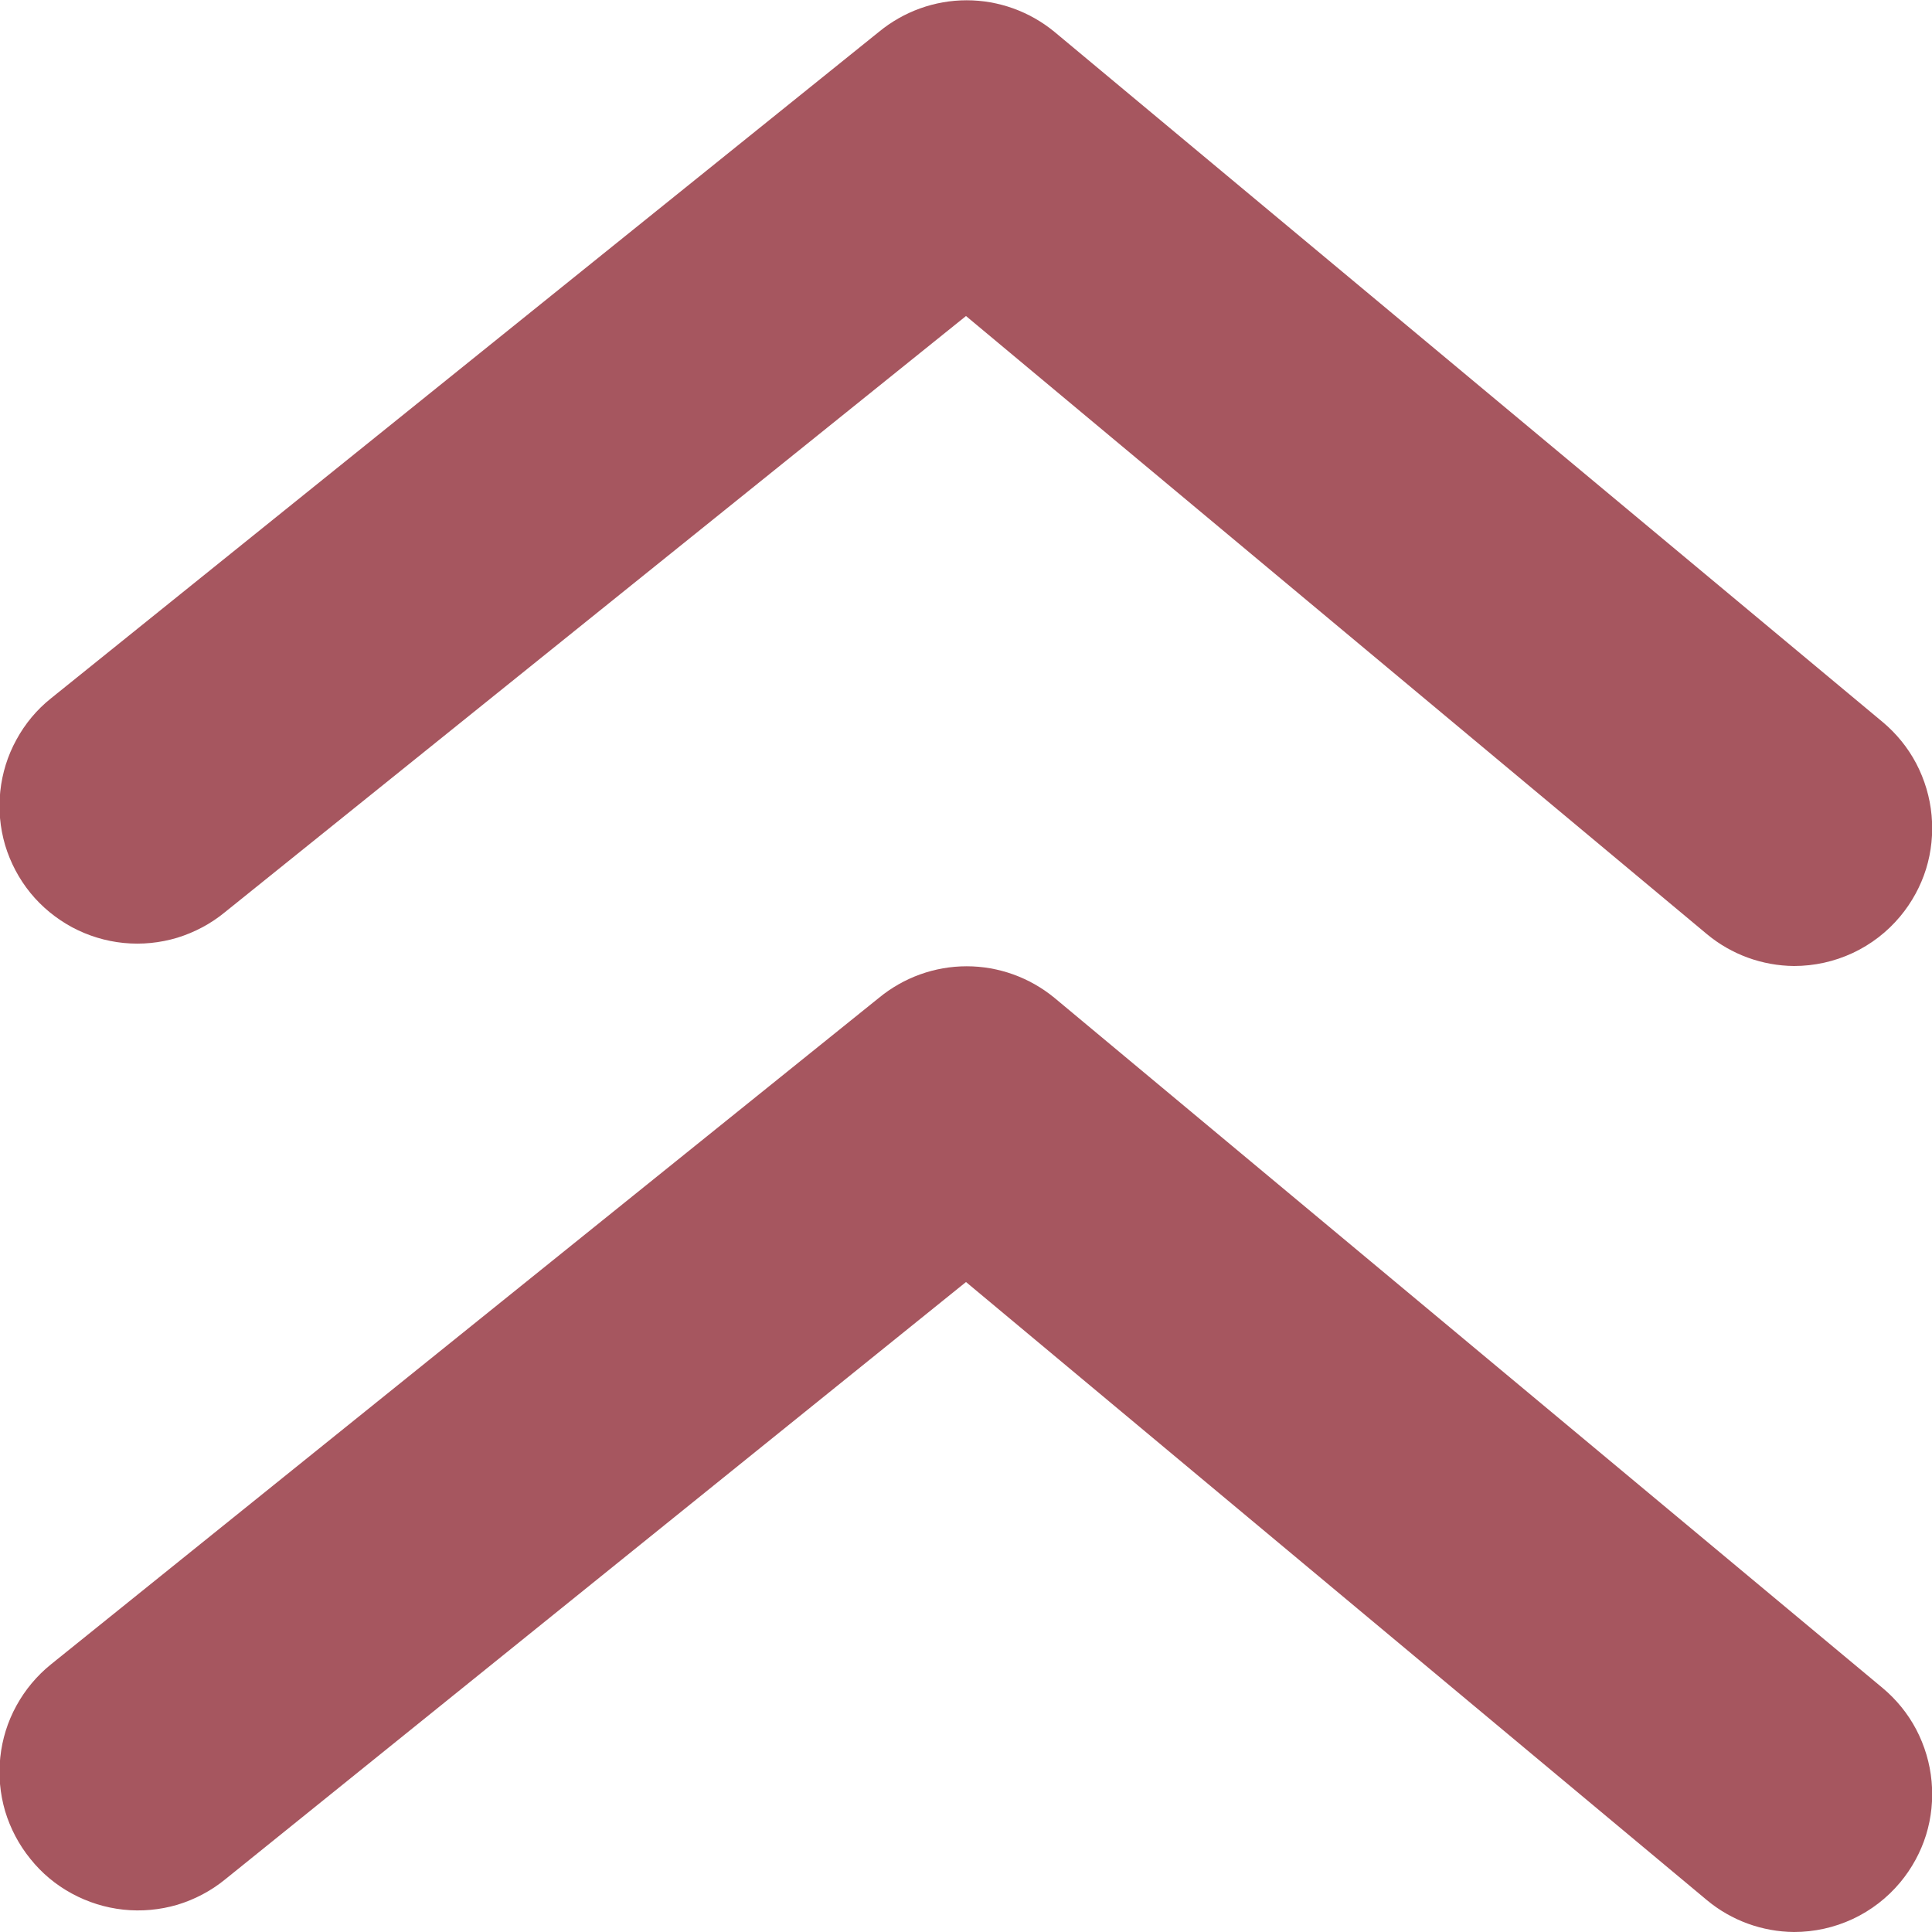
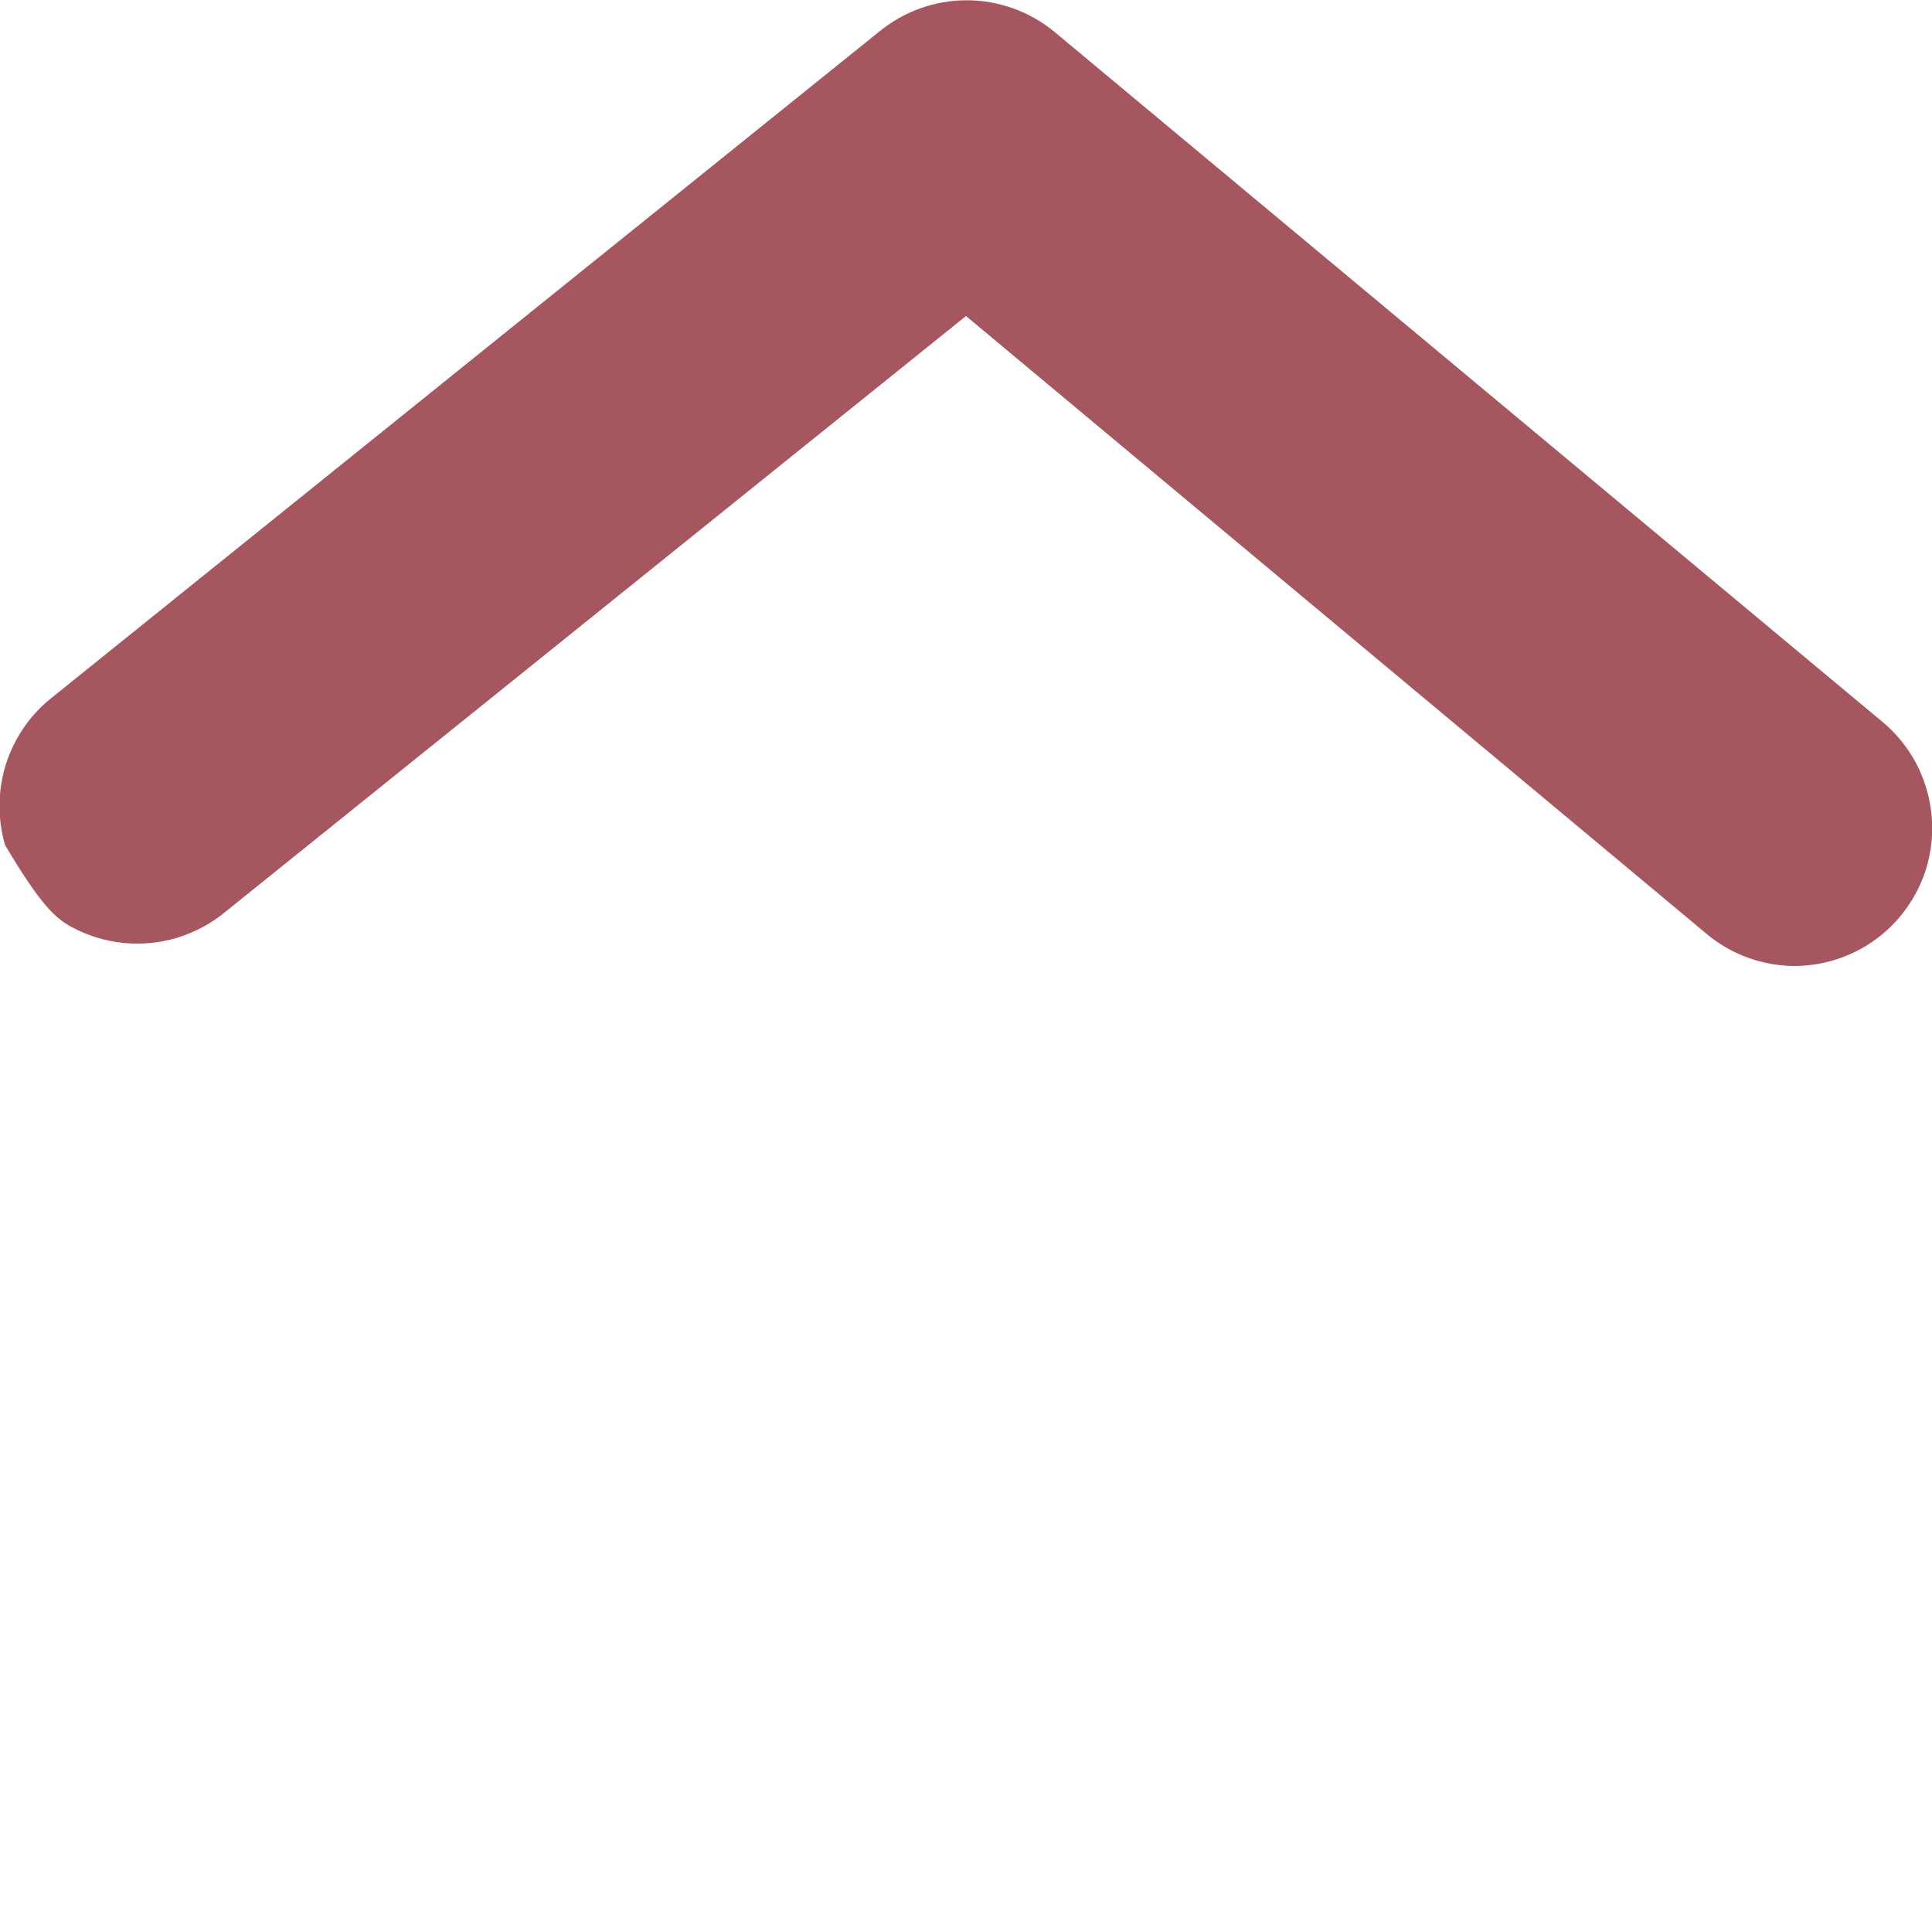
<svg xmlns="http://www.w3.org/2000/svg" width="14" height="14" viewBox="0 0 14 14" fill="none">
-   <path d="M1.63 6.61L7 2.29L12.37 6.77C12.547 6.917 12.77 6.998 13 7C13.147 7 13.292 6.968 13.425 6.906C13.558 6.844 13.676 6.753 13.77 6.64C13.854 6.539 13.918 6.422 13.957 6.297C13.996 6.171 14.009 6.039 13.997 5.908C13.985 5.777 13.947 5.65 13.886 5.533C13.825 5.417 13.741 5.314 13.64 5.23L7.64 0.23C7.461 0.083 7.236 0.002 7.005 0.002C6.773 0.002 6.549 0.083 6.37 0.23L0.37 5.06C0.267 5.142 0.182 5.244 0.119 5.36C0.055 5.476 0.016 5.603 0.002 5.734C-0.012 5.865 -0 5.997 0.037 6.124C0.075 6.25 0.137 6.368 0.22 6.47C0.303 6.572 0.406 6.656 0.522 6.719C0.638 6.781 0.765 6.82 0.896 6.833C1.027 6.846 1.159 6.833 1.285 6.795C1.411 6.756 1.528 6.694 1.63 6.61Z" fill="#A6565F" />
-   <path d="M7.64 7.23C7.461 7.083 7.236 7.002 7.005 7.002C6.773 7.002 6.549 7.083 6.37 7.23L0.37 12.06C0.267 12.143 0.182 12.245 0.119 12.36C0.055 12.476 0.016 12.603 0.002 12.734C-0.012 12.865 -0 12.997 0.037 13.124C0.075 13.25 0.137 13.368 0.22 13.47C0.302 13.573 0.404 13.658 0.52 13.721C0.636 13.784 0.763 13.824 0.894 13.838C1.025 13.852 1.157 13.84 1.284 13.803C1.41 13.765 1.528 13.703 1.63 13.62L7 9.29L12.37 13.77C12.547 13.917 12.77 13.998 13 14C13.147 14 13.292 13.968 13.425 13.906C13.558 13.844 13.676 13.753 13.77 13.64C13.854 13.539 13.918 13.422 13.957 13.297C13.996 13.171 14.009 13.039 13.997 12.908C13.985 12.777 13.947 12.65 13.886 12.533C13.825 12.417 13.741 12.314 13.64 12.23L7.64 7.23Z" fill="#A6565F" />
+   <path d="M1.63 6.61L7 2.29L12.37 6.77C12.547 6.917 12.77 6.998 13 7C13.147 7 13.292 6.968 13.425 6.906C13.558 6.844 13.676 6.753 13.77 6.64C13.854 6.539 13.918 6.422 13.957 6.297C13.996 6.171 14.009 6.039 13.997 5.908C13.985 5.777 13.947 5.65 13.886 5.533C13.825 5.417 13.741 5.314 13.64 5.23L7.64 0.23C7.461 0.083 7.236 0.002 7.005 0.002C6.773 0.002 6.549 0.083 6.37 0.23L0.37 5.06C0.267 5.142 0.182 5.244 0.119 5.36C0.055 5.476 0.016 5.603 0.002 5.734C-0.012 5.865 -0 5.997 0.037 6.124C0.303 6.572 0.406 6.656 0.522 6.719C0.638 6.781 0.765 6.82 0.896 6.833C1.027 6.846 1.159 6.833 1.285 6.795C1.411 6.756 1.528 6.694 1.63 6.61Z" fill="#A6565F" />
</svg>